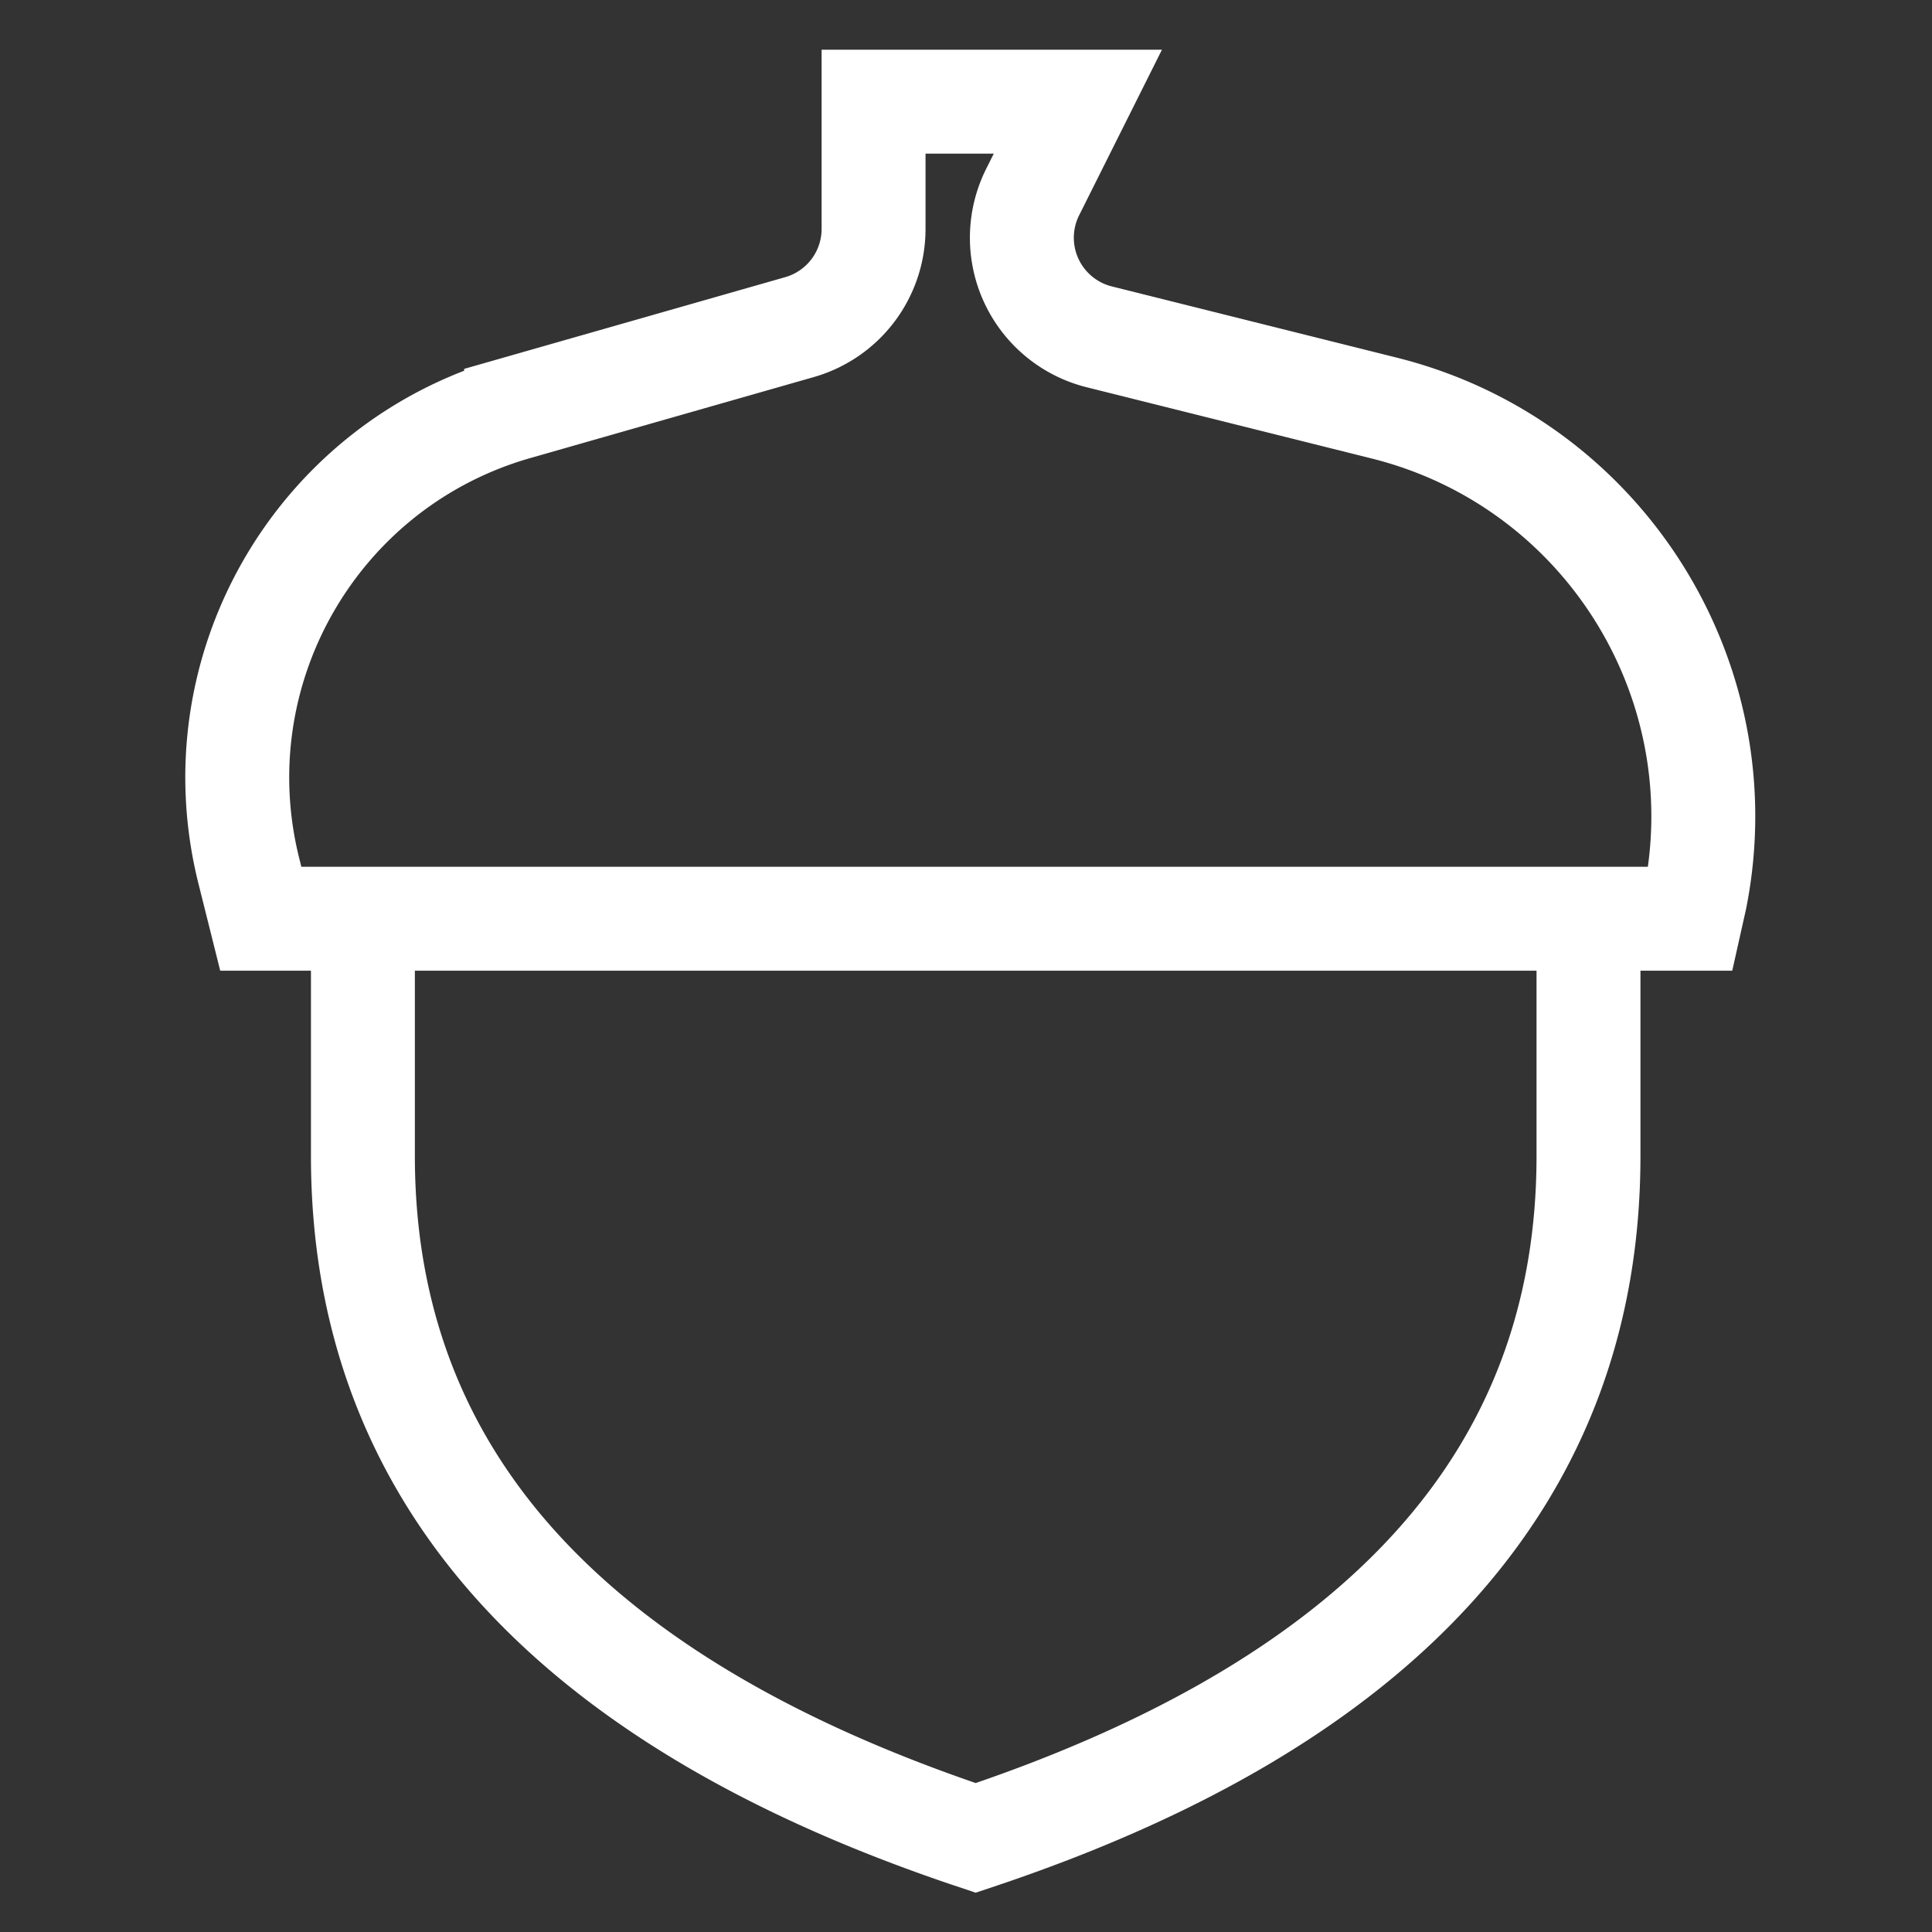
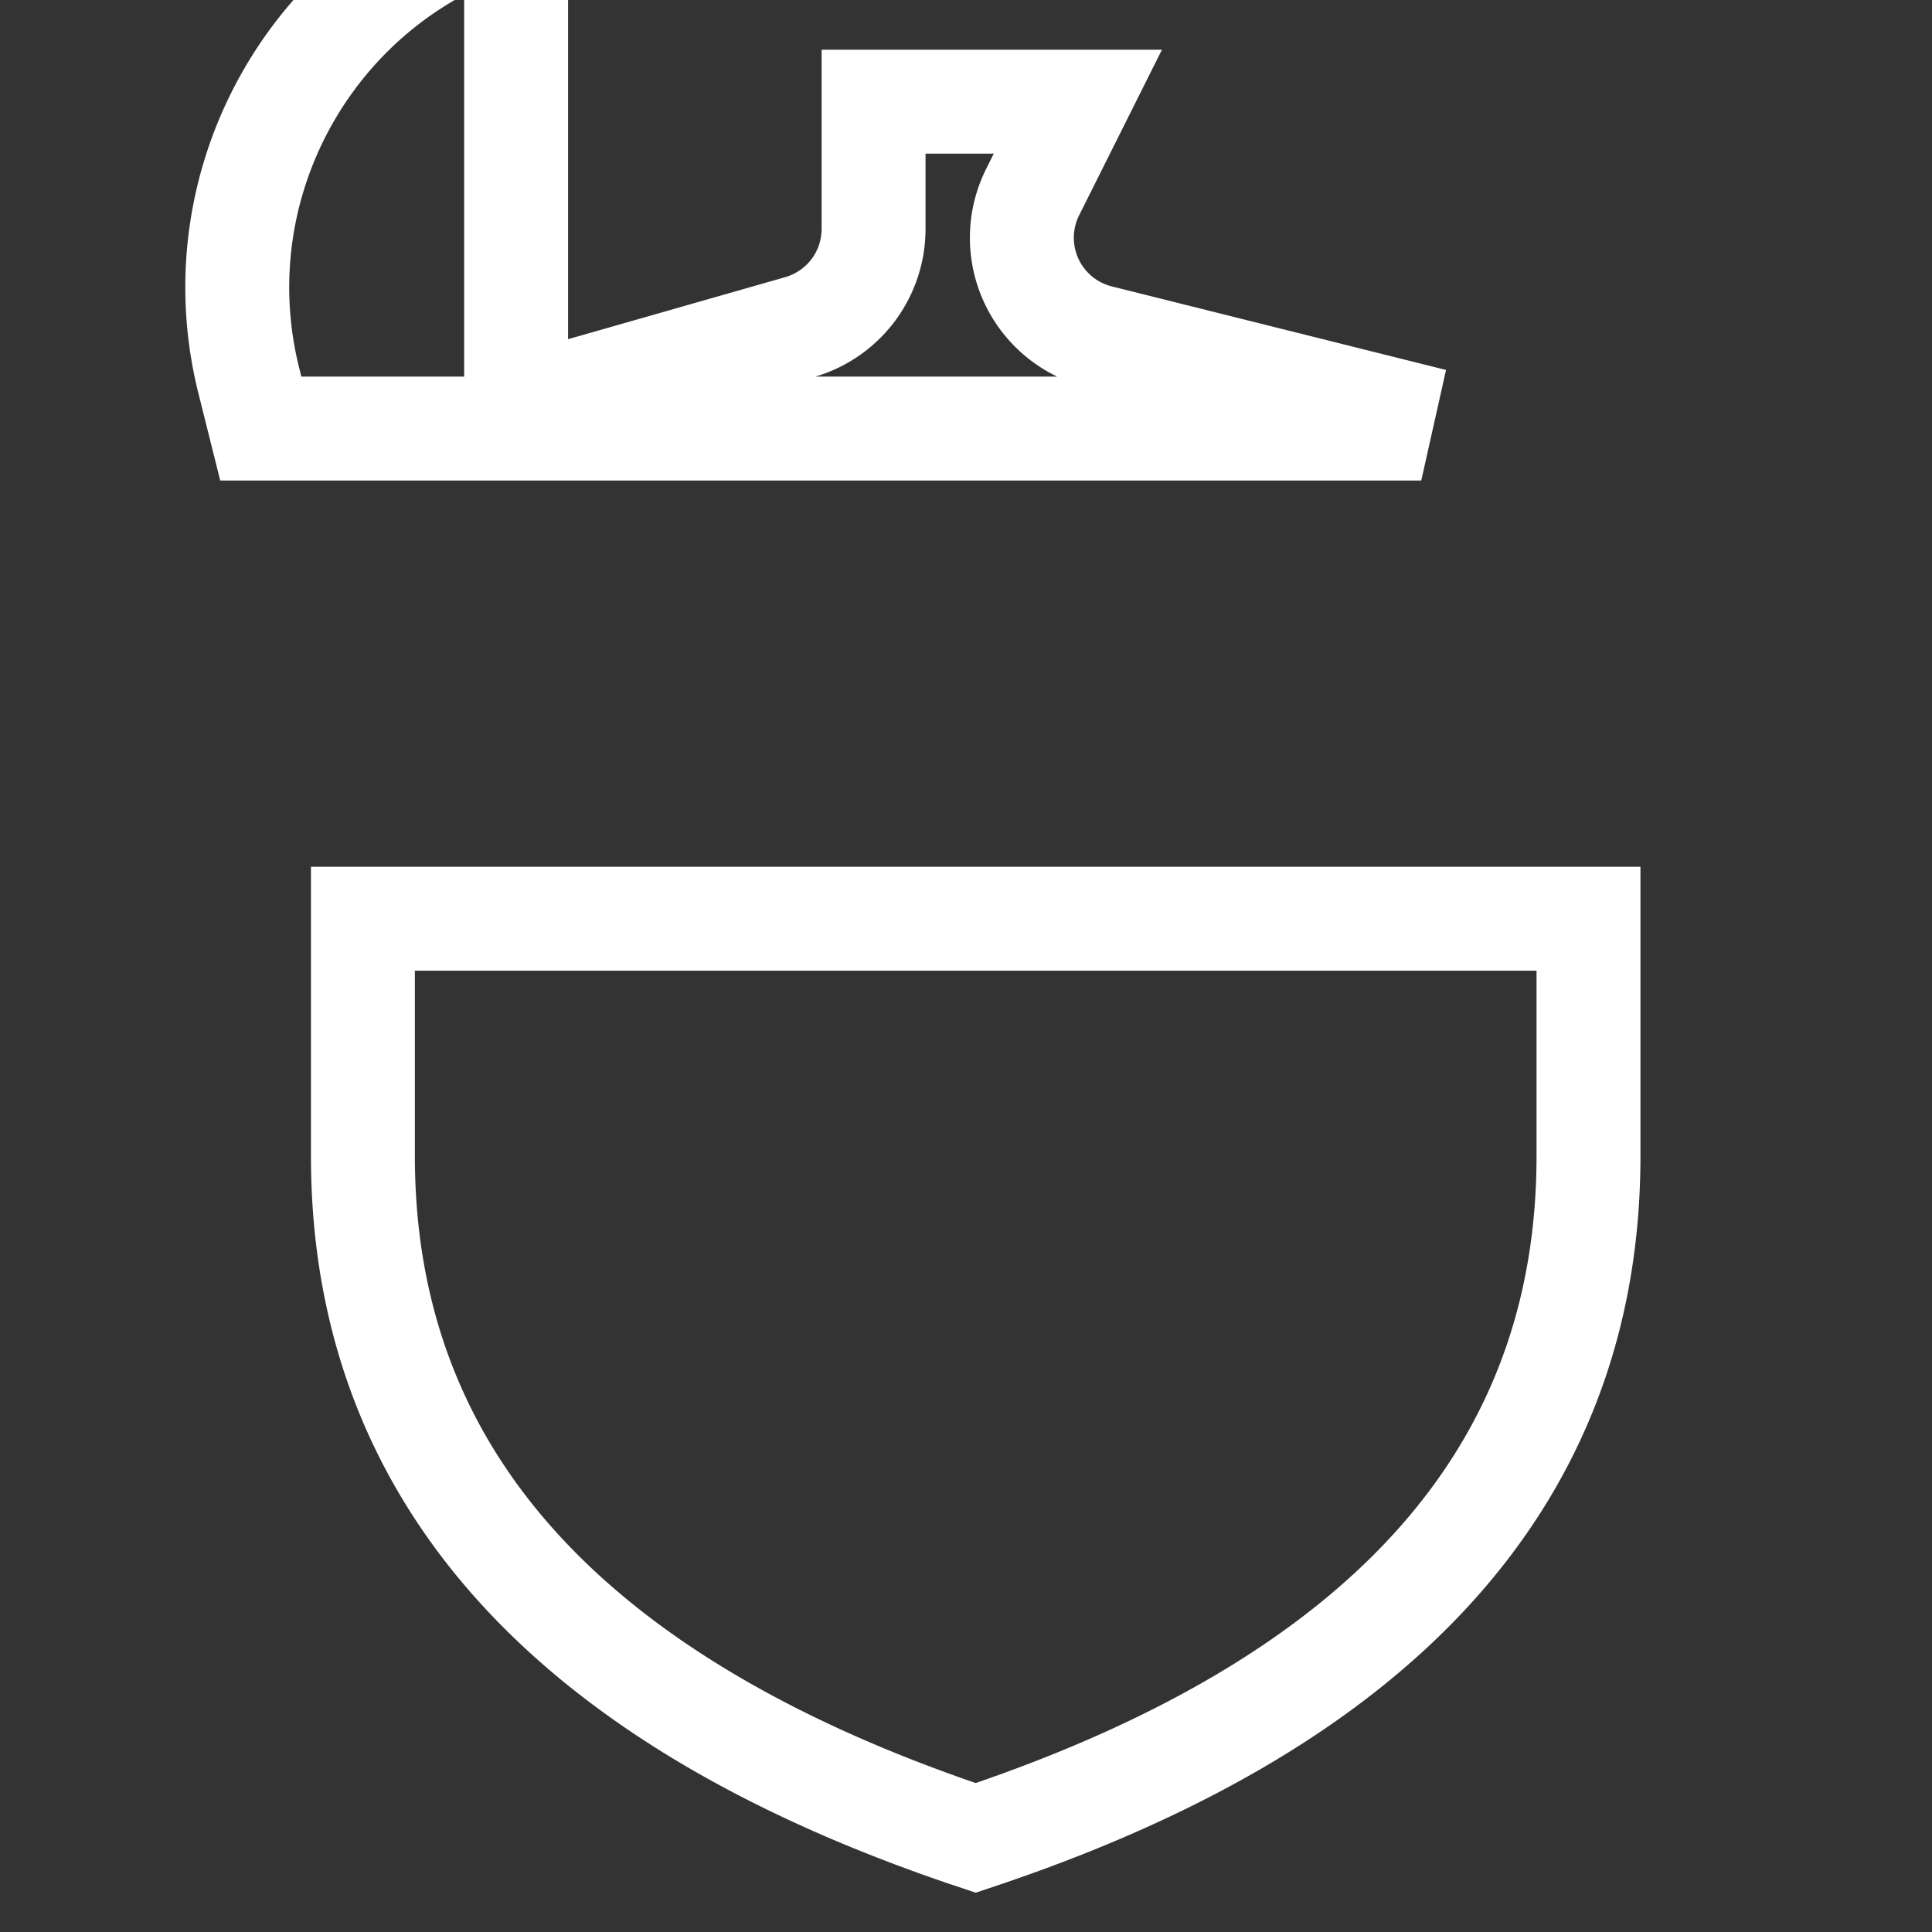
<svg xmlns="http://www.w3.org/2000/svg" width="114" height="114" viewBox="0 0 114 114" fill="none">
  <rect x="0" y="0" width="114" height="114" fill="#333333" stroke="none" />
-   <path clip-rule="evenodd" d="M57.572 108.448c24.106-8.035 36.159-21.447 36.159-40.235V54.211H21.414v14.002c0 18.788 12.053 32.2 36.158 40.235ZM30.454 24.079l16.721-4.777a6.026 6.026 0 0 0 4.371-5.795V6H63.6l-2.667 5.333a6.026 6.026 0 0 0 3.929 8.542l16.817 4.204c12.91 3.227 20.912 16.01 18.35 28.921l-.271 1.21H15.388l-.706-2.823c-2.967-11.867 4.011-23.948 15.772-27.308Z" stroke="#fff" stroke-width="6.132" stroke-linecap="square" />
+   <path clip-rule="evenodd" d="M57.572 108.448c24.106-8.035 36.159-21.447 36.159-40.235V54.211H21.414v14.002c0 18.788 12.053 32.2 36.158 40.235ZM30.454 24.079l16.721-4.777a6.026 6.026 0 0 0 4.371-5.795V6H63.6l-2.667 5.333a6.026 6.026 0 0 0 3.929 8.542l16.817 4.204l-.271 1.21H15.388l-.706-2.823c-2.967-11.867 4.011-23.948 15.772-27.308Z" stroke="#fff" stroke-width="6.132" stroke-linecap="square" />
</svg>